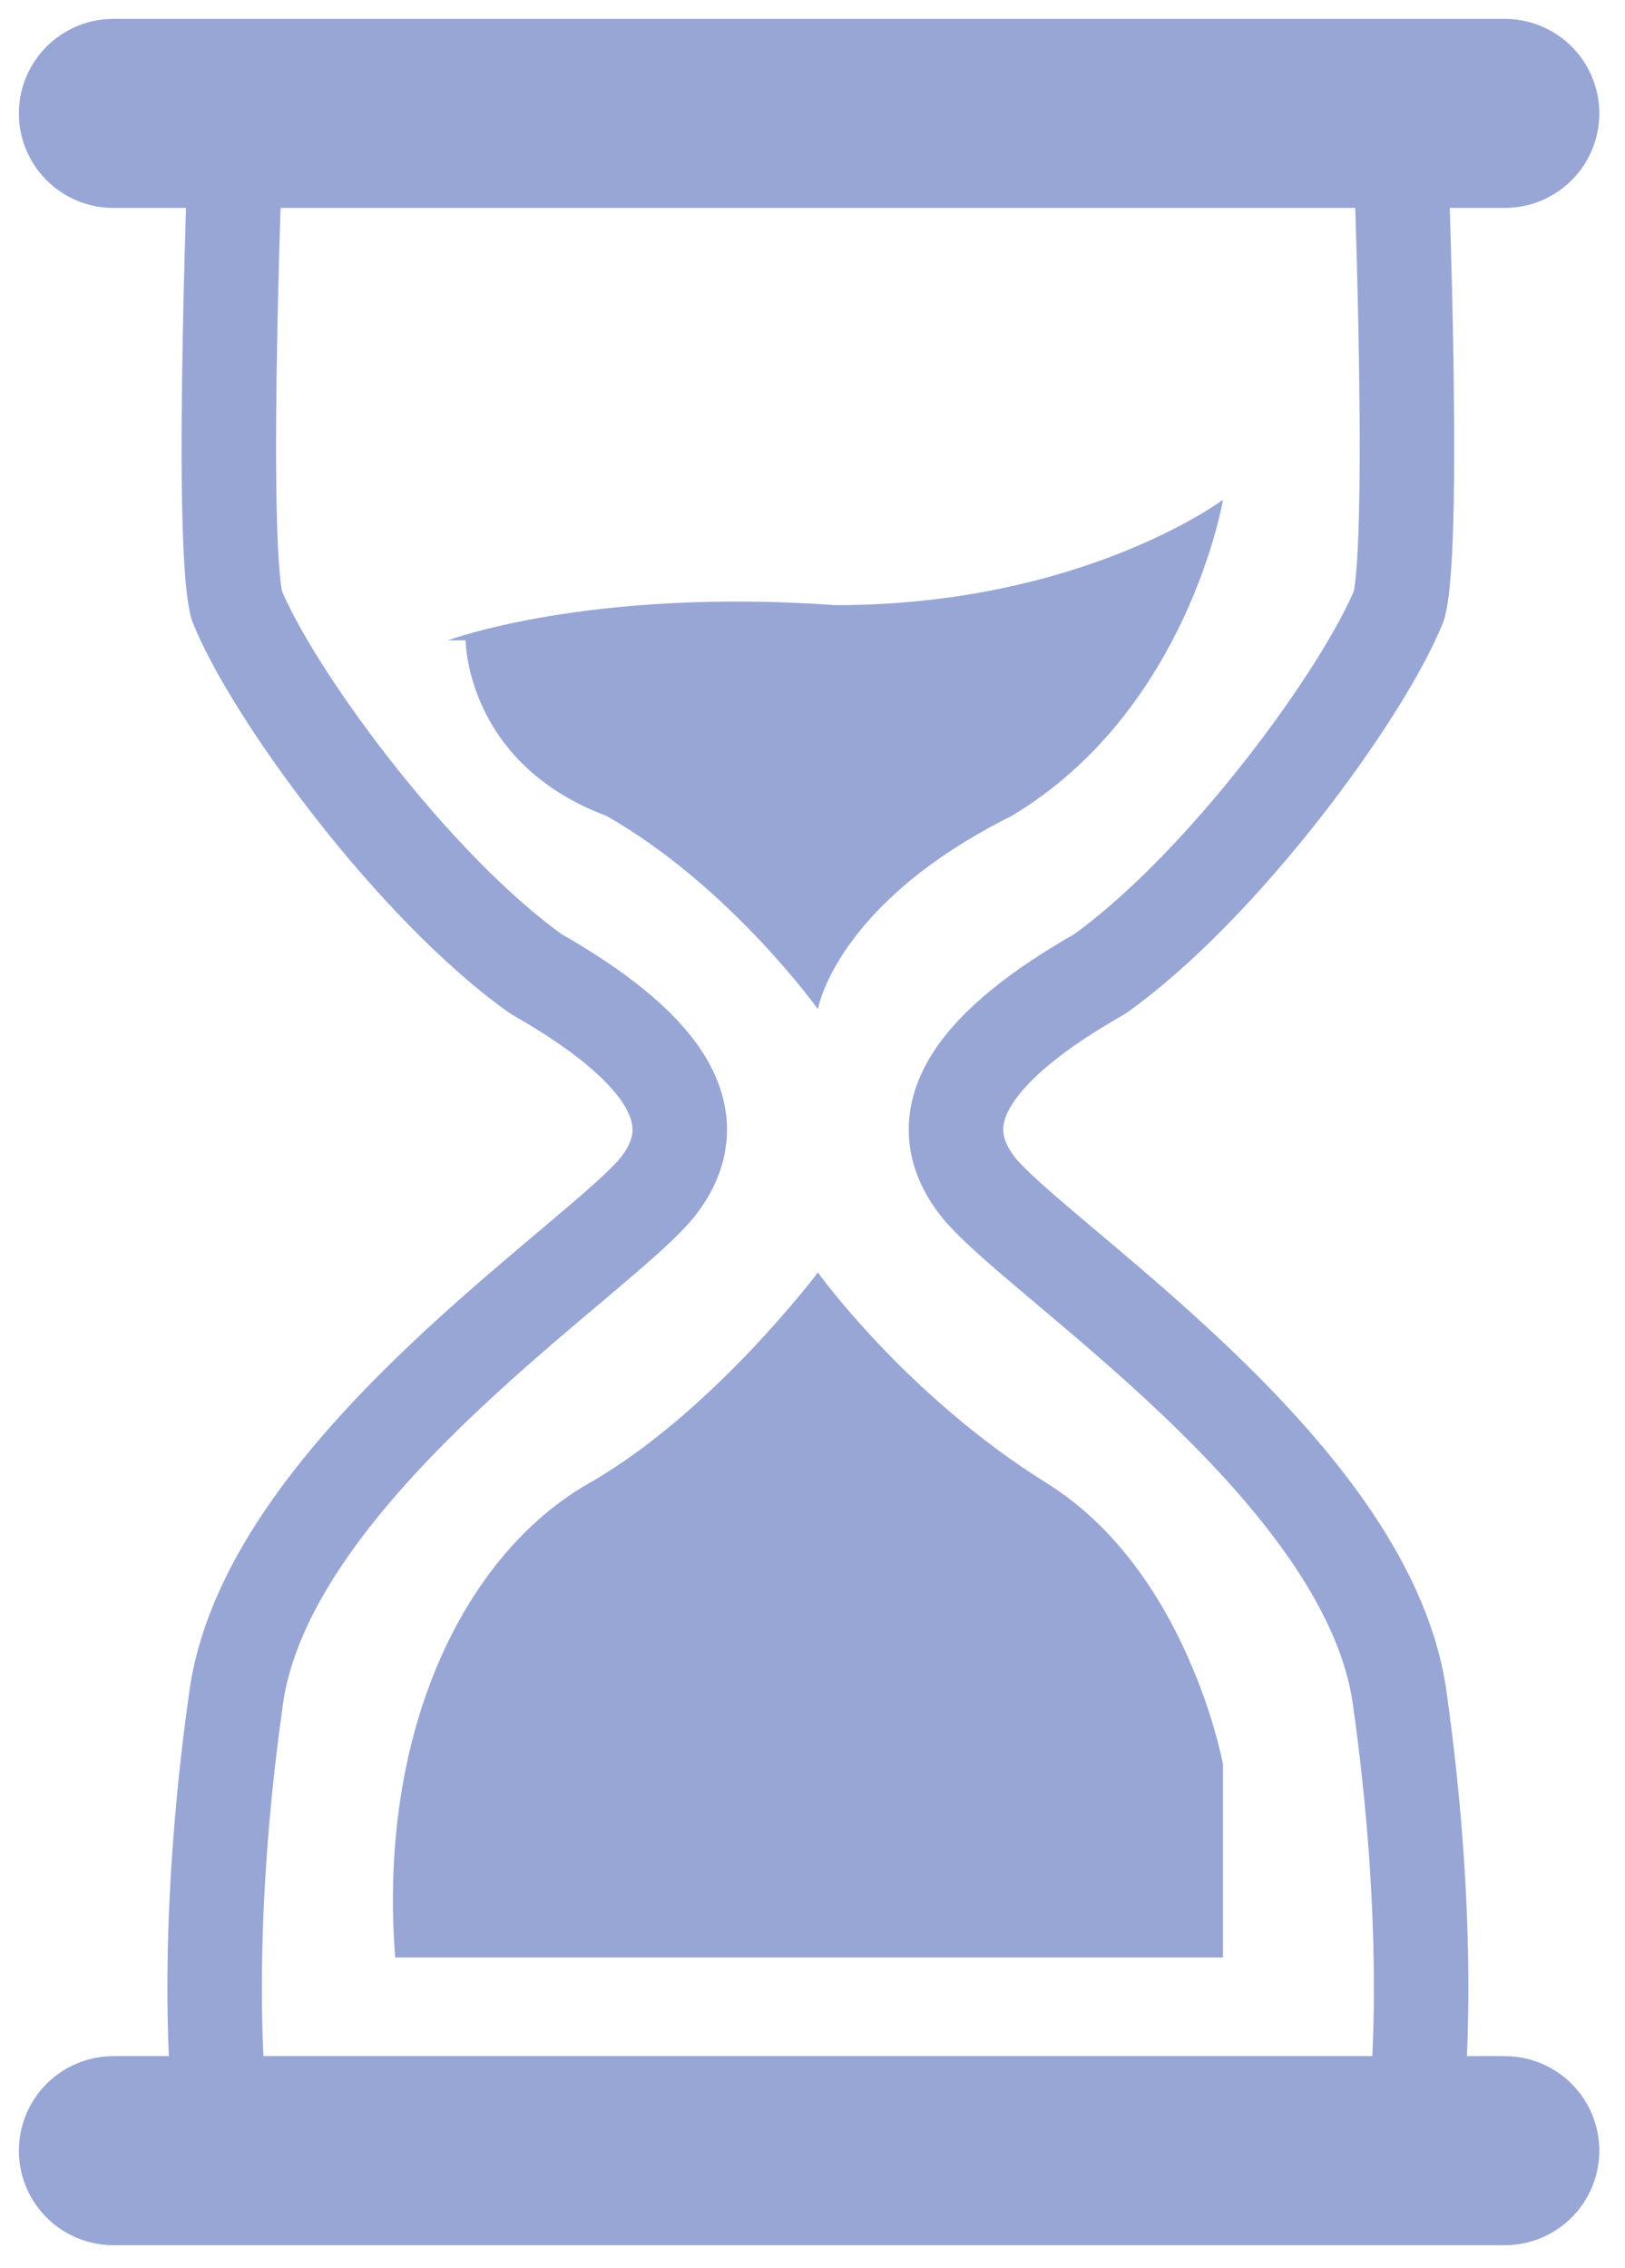
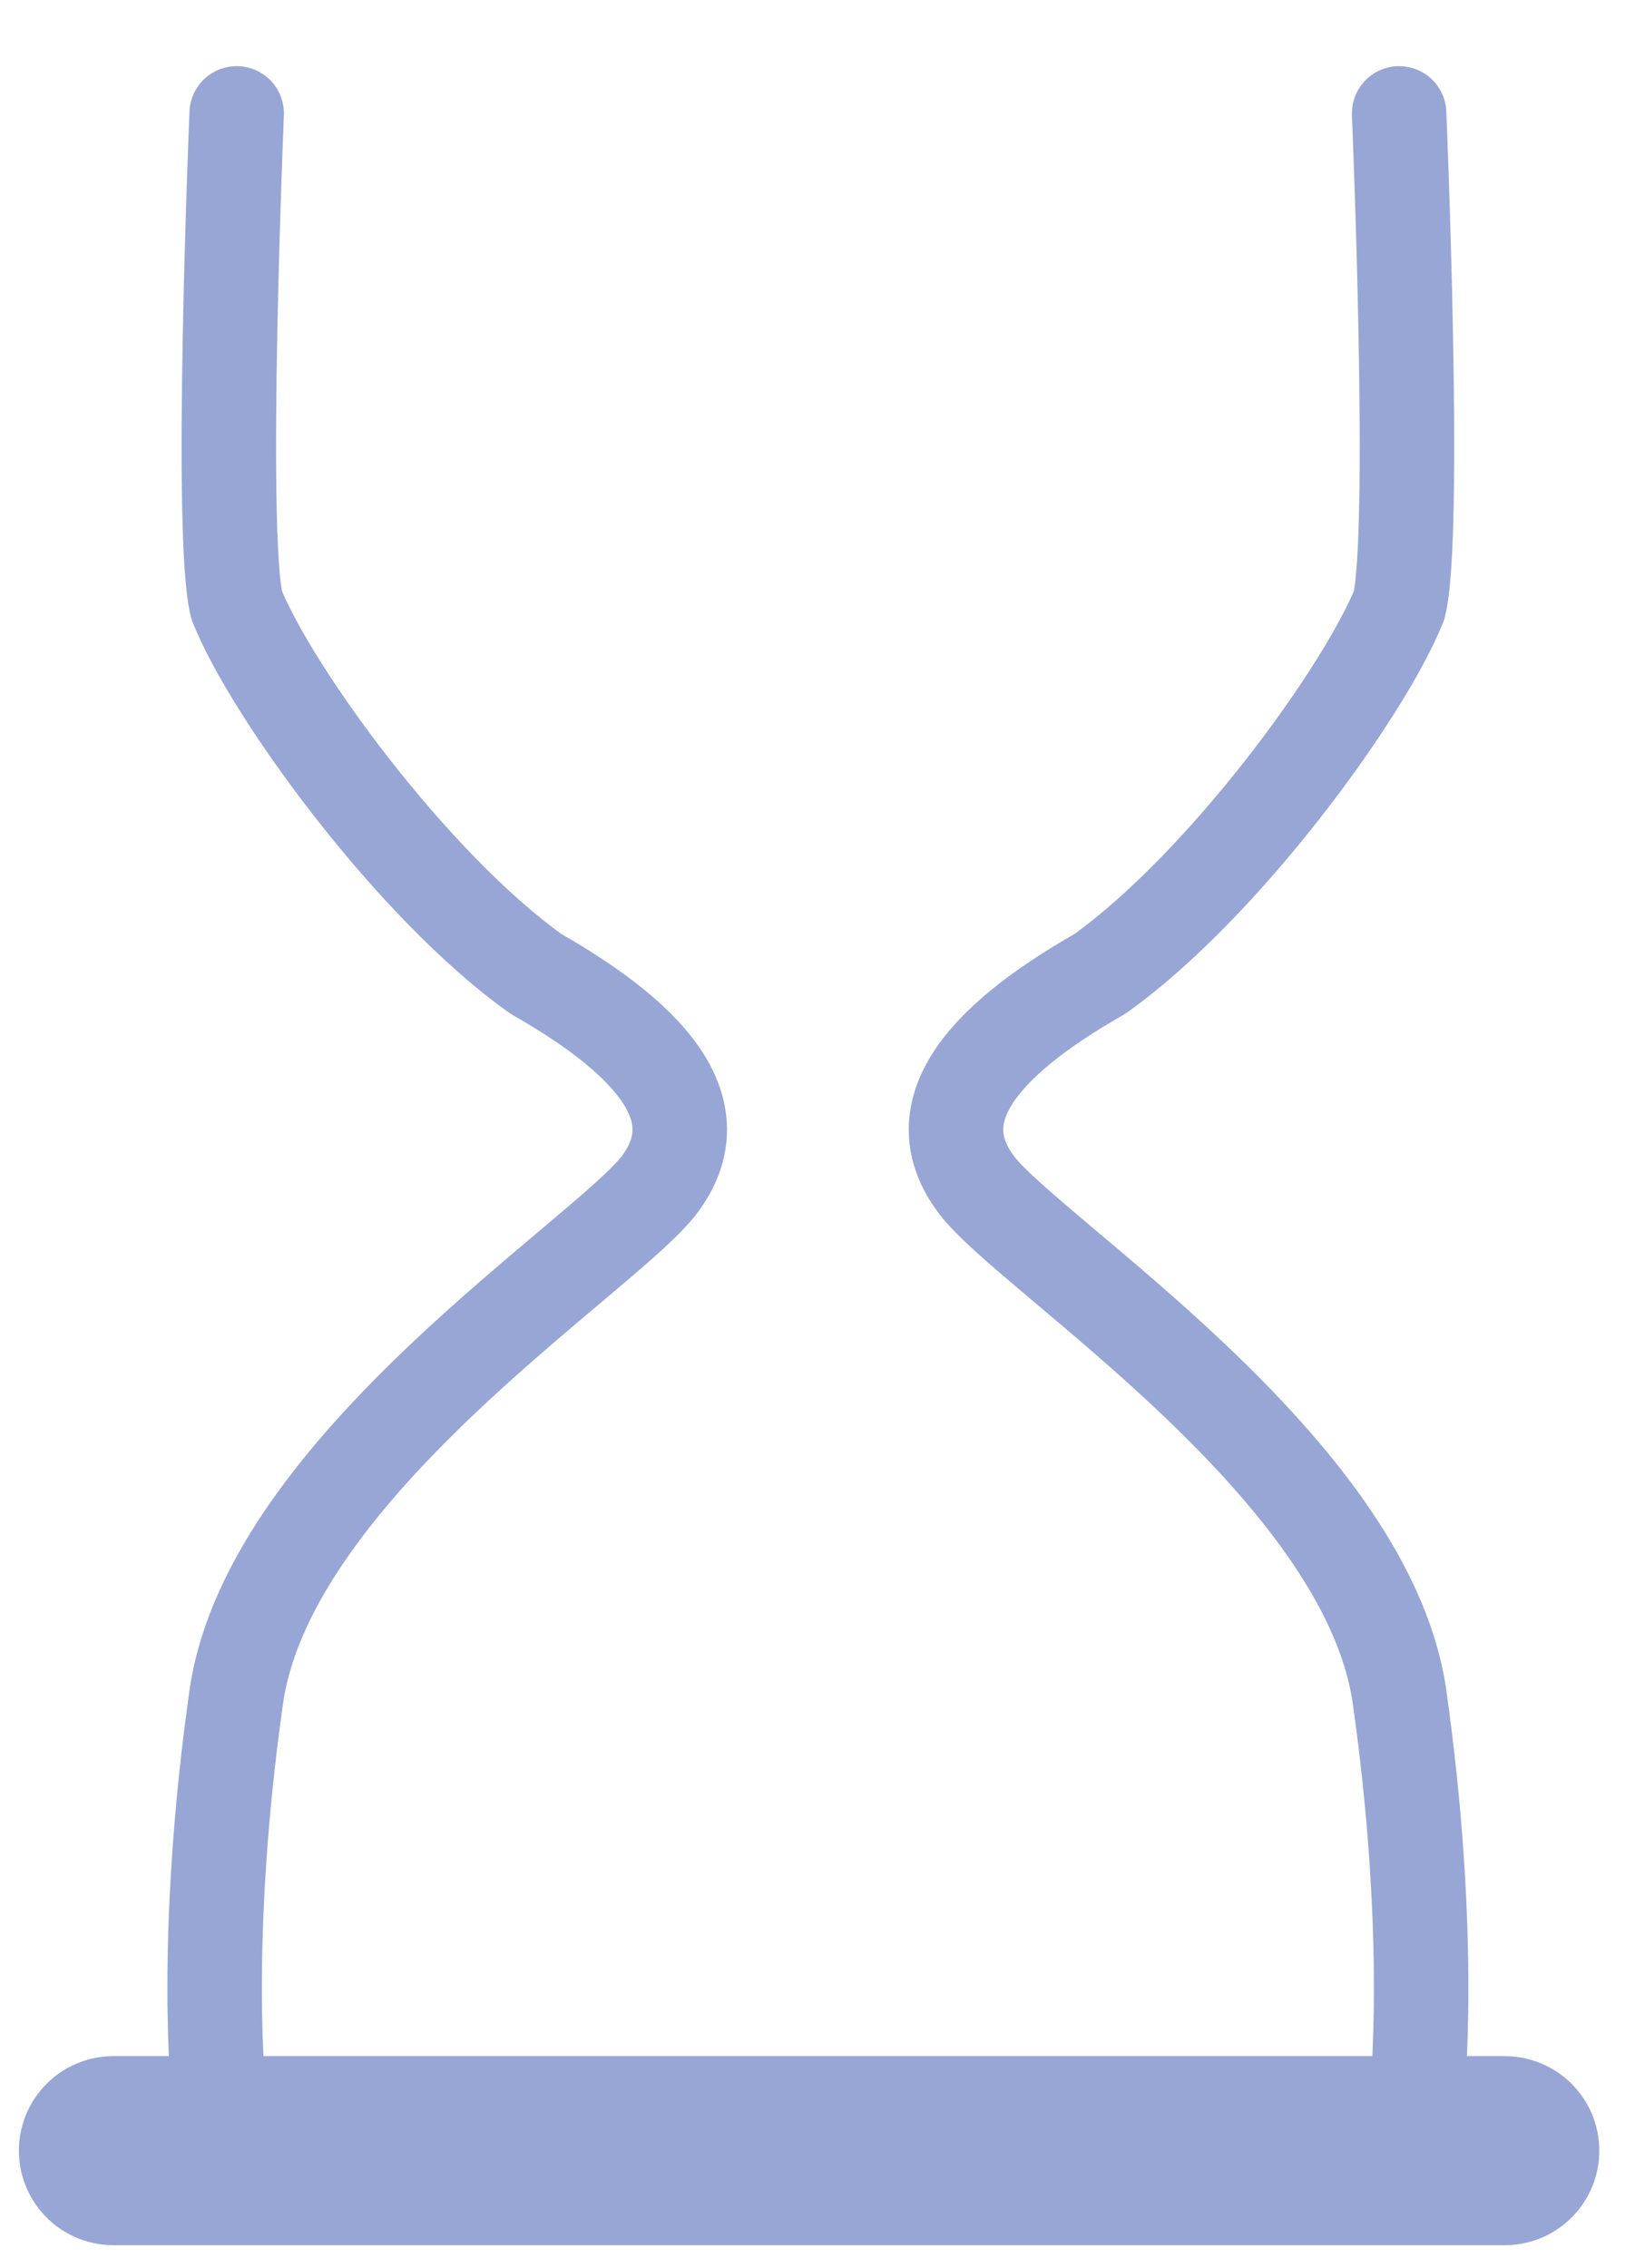
<svg xmlns="http://www.w3.org/2000/svg" width="43" height="60" viewBox="0 0 43 60" fill="none">
-   <path d="M3 3H39.82" stroke="#97A6D5" stroke-width="5" stroke-miterlimit="2.613" stroke-linecap="round" stroke-linejoin="round" />
  <path d="M6.263 3C6.263 3 5.796 14.15 6.263 16.008C7.195 18.331 10.923 23.441 14.186 25.764C17.448 27.622 18.846 29.48 17.448 31.339C16.05 33.197 7.195 38.772 6.263 44.811C5.33 51.315 5.796 55.496 5.796 55.496" stroke="#97A6D5" stroke-width="2.5" stroke-miterlimit="2.613" stroke-linecap="round" stroke-linejoin="round" />
  <path d="M39.82 56.89H3" stroke="#97A6D5" stroke-width="5" stroke-miterlimit="2.613" stroke-linecap="round" stroke-linejoin="round" />
  <path d="M37.023 3C37.023 3 37.489 14.15 37.023 16.008C36.091 18.331 32.362 23.441 29.1 25.764C25.837 27.622 24.439 29.48 25.837 31.339C27.236 33.197 36.091 38.772 37.023 44.811C37.955 51.315 37.489 55.496 37.489 55.496" stroke="#97A6D5" stroke-width="2.5" stroke-miterlimit="2.613" stroke-linecap="round" stroke-linejoin="round" />
-   <path fill-rule="evenodd" clip-rule="evenodd" d="M11.855 16.937C11.855 16.937 15.584 15.543 22.109 16.008C28.634 16.008 32.362 13.22 32.362 13.22C32.362 13.22 31.43 18.795 26.77 21.583C22.109 23.905 21.643 26.693 21.643 26.693C21.643 26.693 19.312 23.441 16.05 21.583C12.321 20.189 12.321 16.937 12.321 16.937H11.855Z" fill="#97A6D5" />
-   <path fill-rule="evenodd" clip-rule="evenodd" d="M10.457 51.779H32.362V46.669C32.362 46.669 31.43 41.559 27.702 39.236C23.973 36.913 21.643 33.661 21.643 33.661C21.643 33.661 18.846 37.378 15.584 39.236C12.321 41.094 9.991 45.74 10.457 51.779Z" fill="#97A6D5" />
</svg>